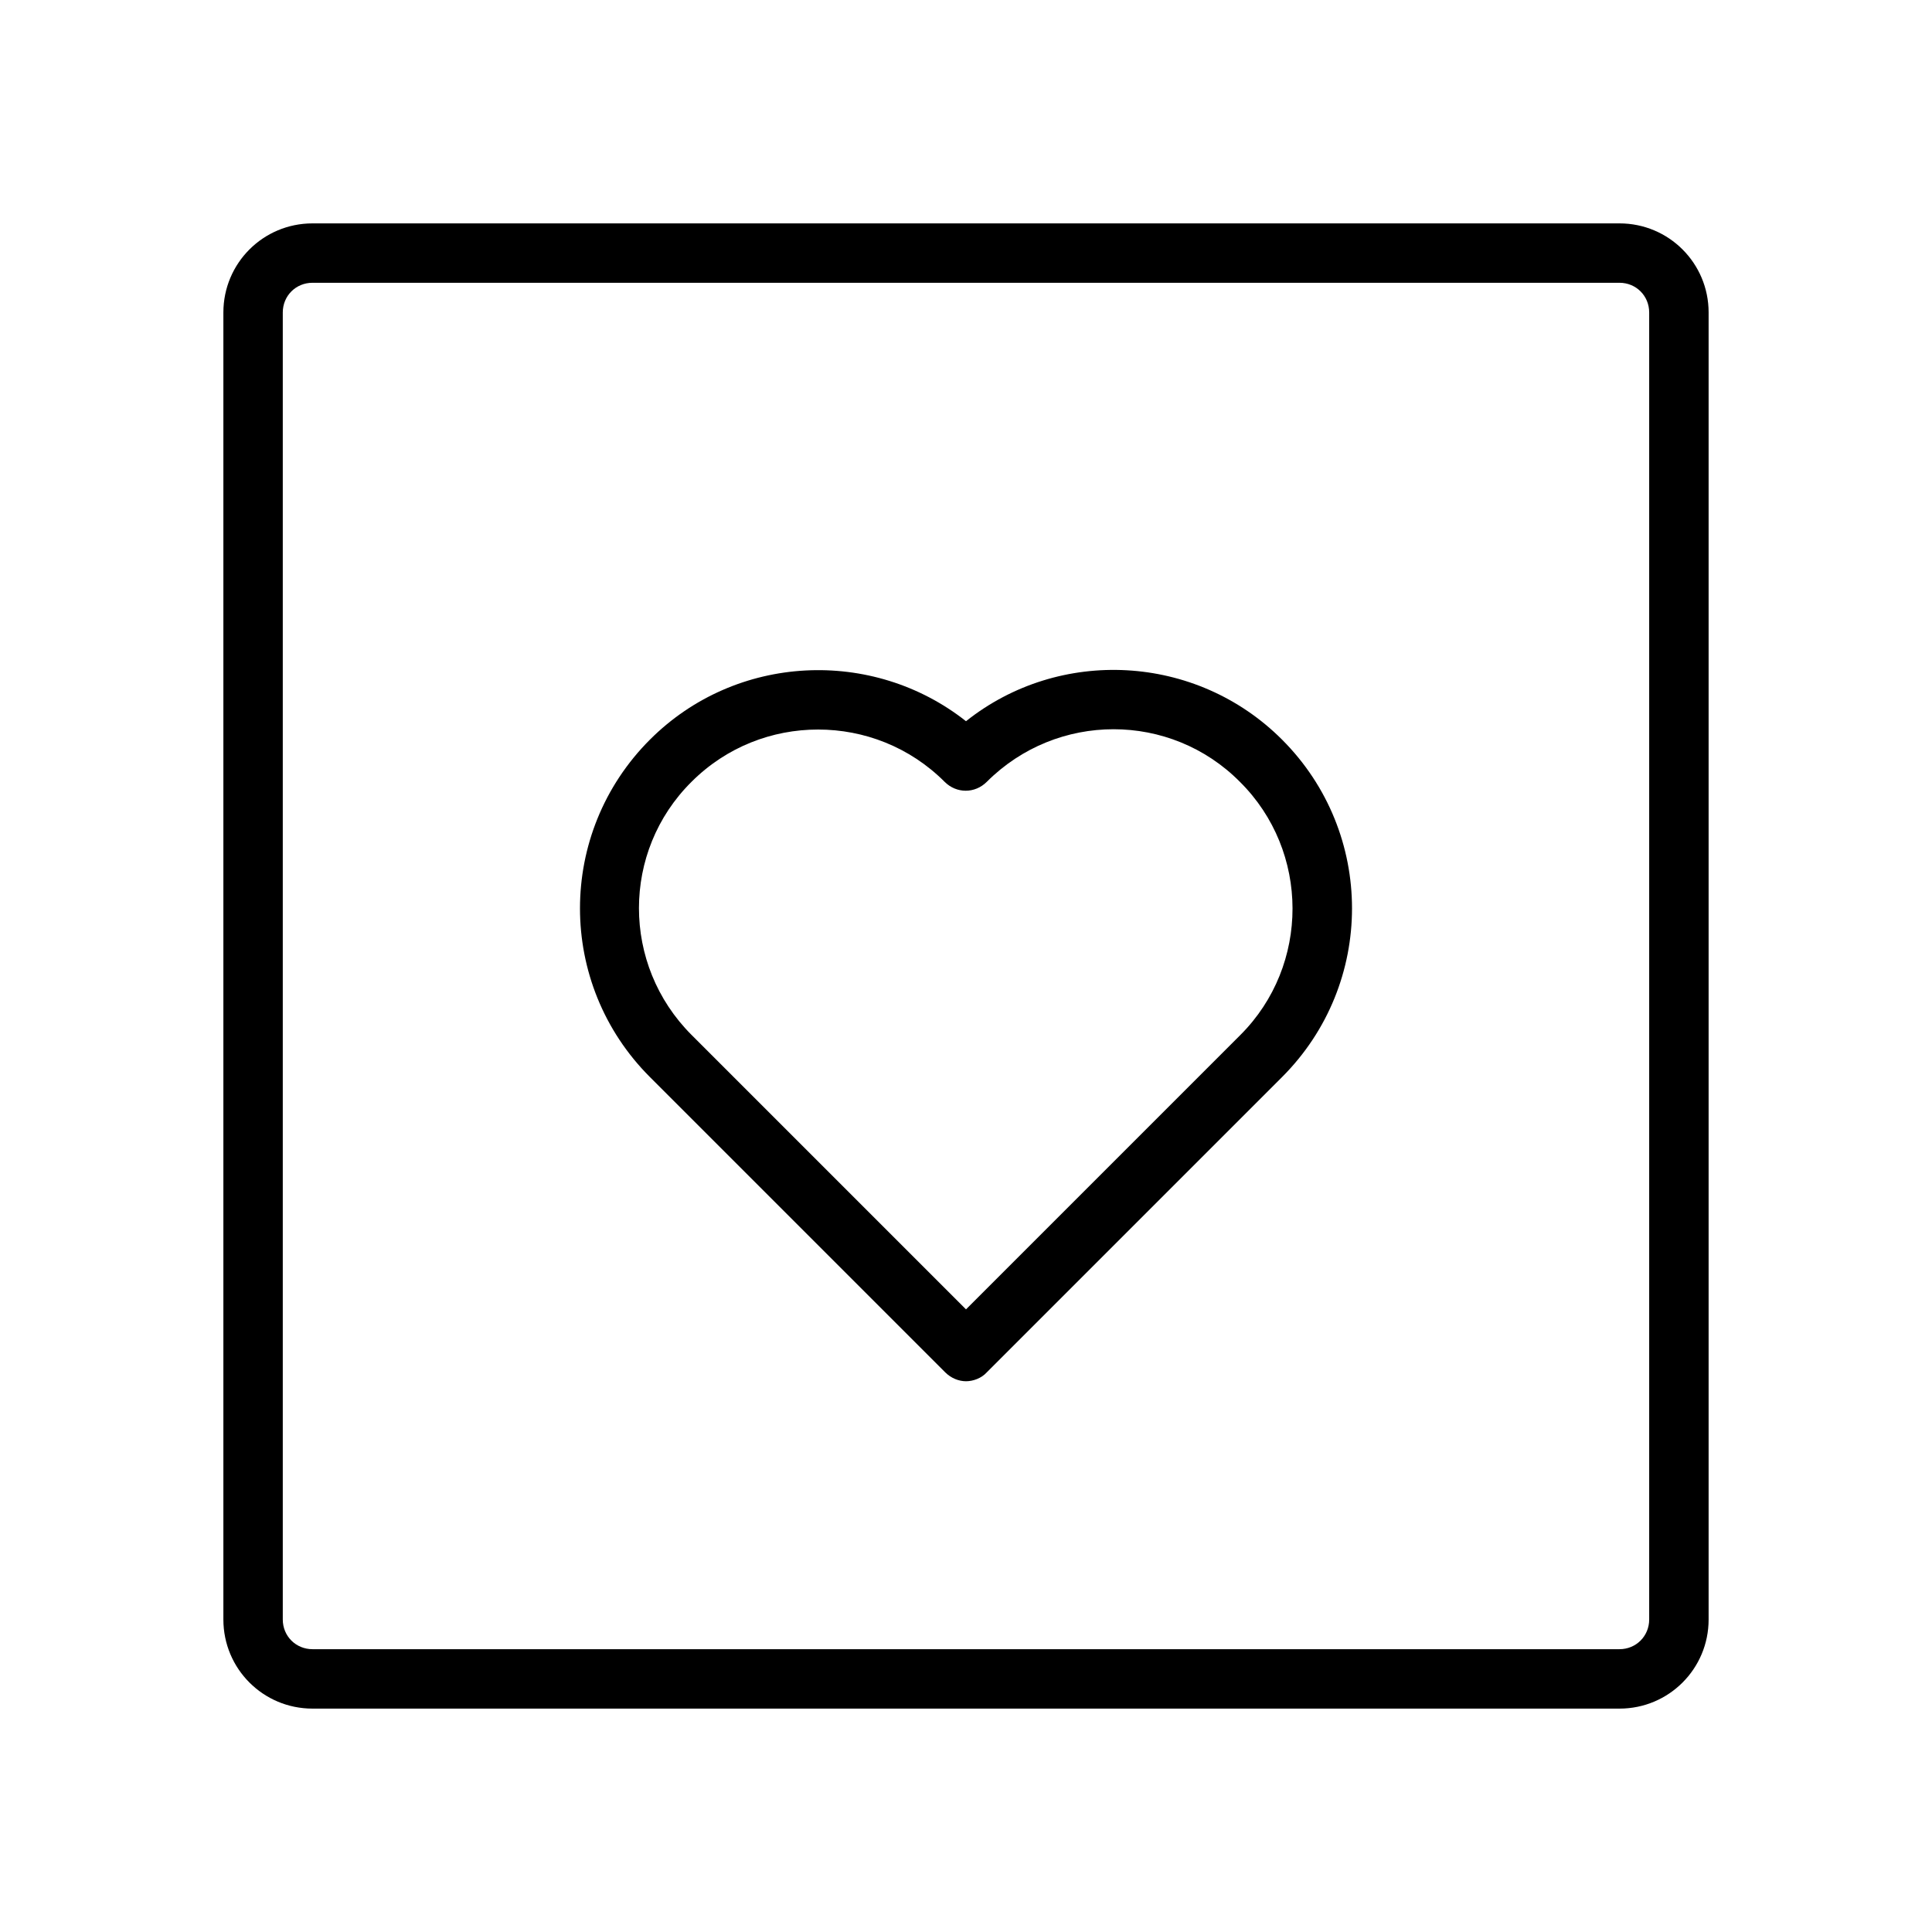
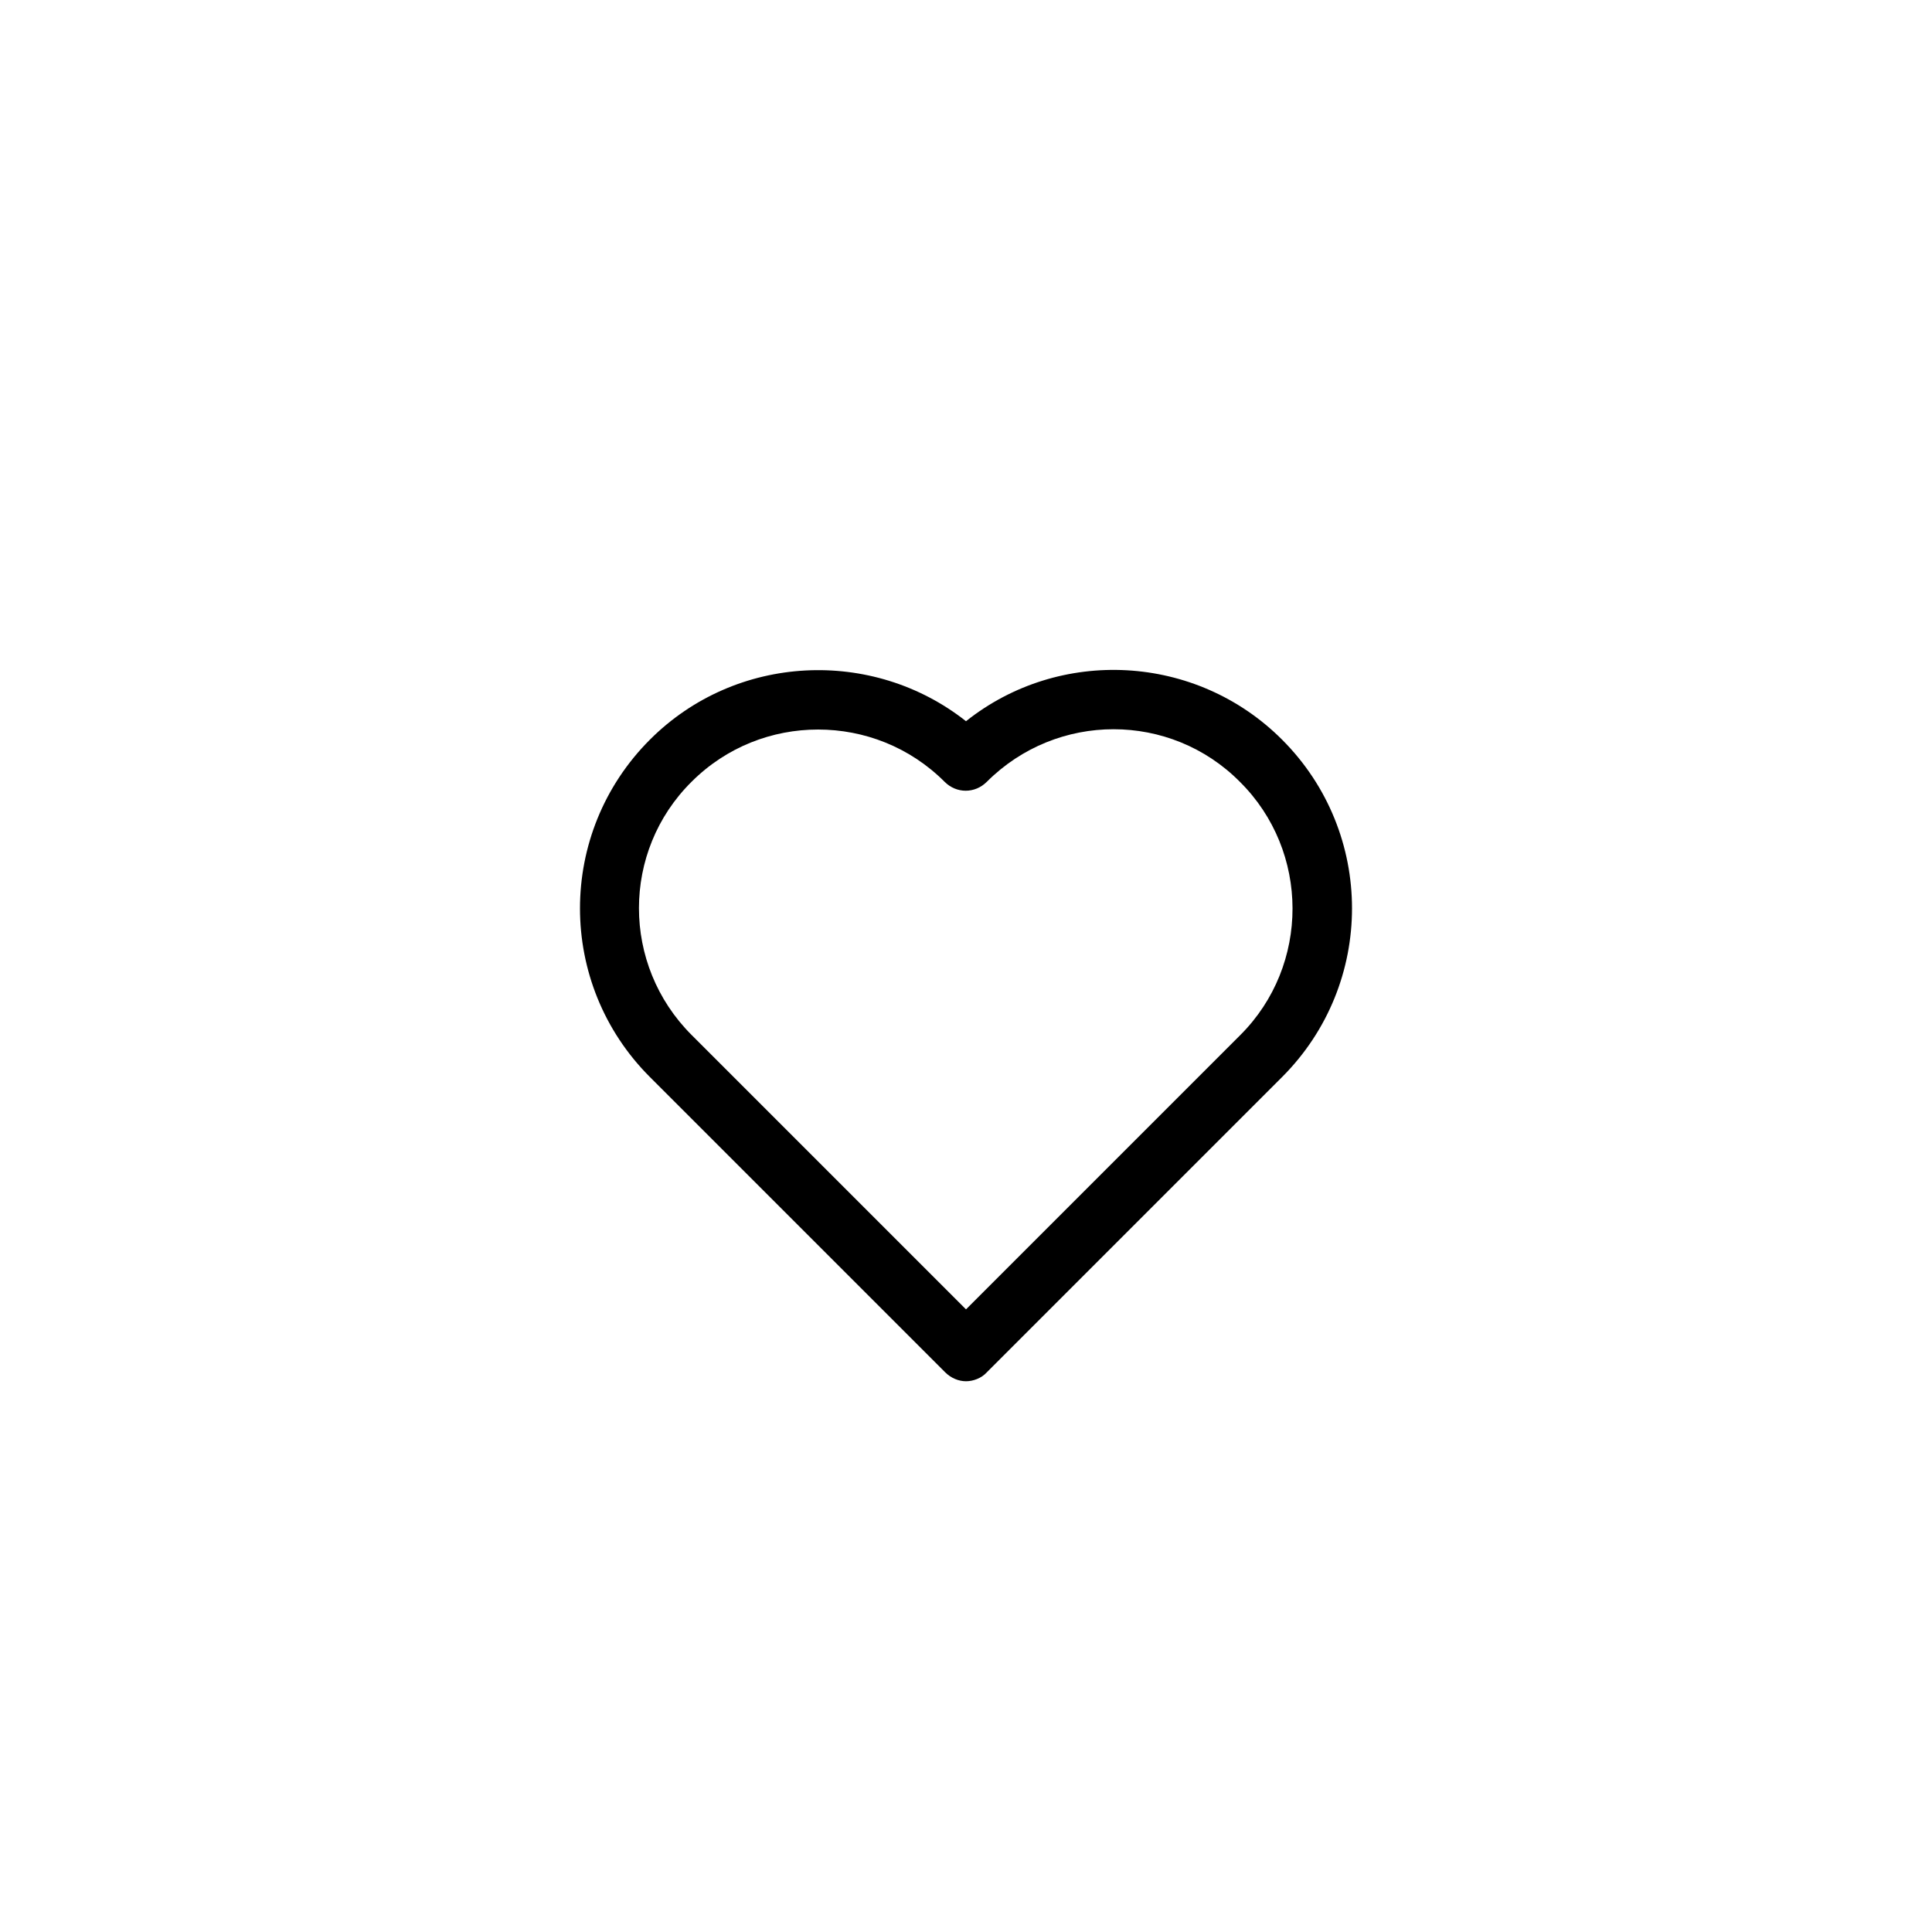
<svg xmlns="http://www.w3.org/2000/svg" fill="#000000" width="800px" height="800px" version="1.1" viewBox="144 144 512 512">
  <g>
-     <path d="m573.18 203.2h-346.37c-13.066 0-23.613 10.547-23.613 23.613v346.37c0 13.066 10.547 23.617 23.617 23.617h346.37c13.066 0 23.617-10.547 23.617-23.617v-346.37c0-13.066-10.551-23.613-23.617-23.613zm7.871 369.98c0 4.41-3.465 7.871-7.871 7.871h-346.37c-4.41 0-7.871-3.465-7.871-7.871v-346.37c0-4.41 3.465-7.871 7.871-7.871h346.37c4.41 0 7.871 3.465 7.871 7.871z" />
    <path d="m400 335.13c-24.719-19.523-60.93-17.949-83.758 4.879-24.719 24.719-24.719 64.707 0 89.426l78.246 78.246c1.574 1.574 3.621 2.363 5.512 2.363s4.094-0.789 5.512-2.363l78.246-78.246c24.719-24.719 24.719-64.707 0-89.426-22.828-22.828-59.043-24.559-83.758-4.879zm72.734 83.129-72.734 72.738-72.738-72.738c-18.578-18.578-18.578-48.648 0-67.07 9.289-9.289 21.41-13.855 33.535-13.855 12.121 0 24.246 4.566 33.535 13.855 3.148 3.148 8.031 3.148 11.18 0 18.578-18.578 48.648-18.578 67.07 0 18.574 18.422 18.574 48.648 0.152 67.07z" />
  </g>
</svg>